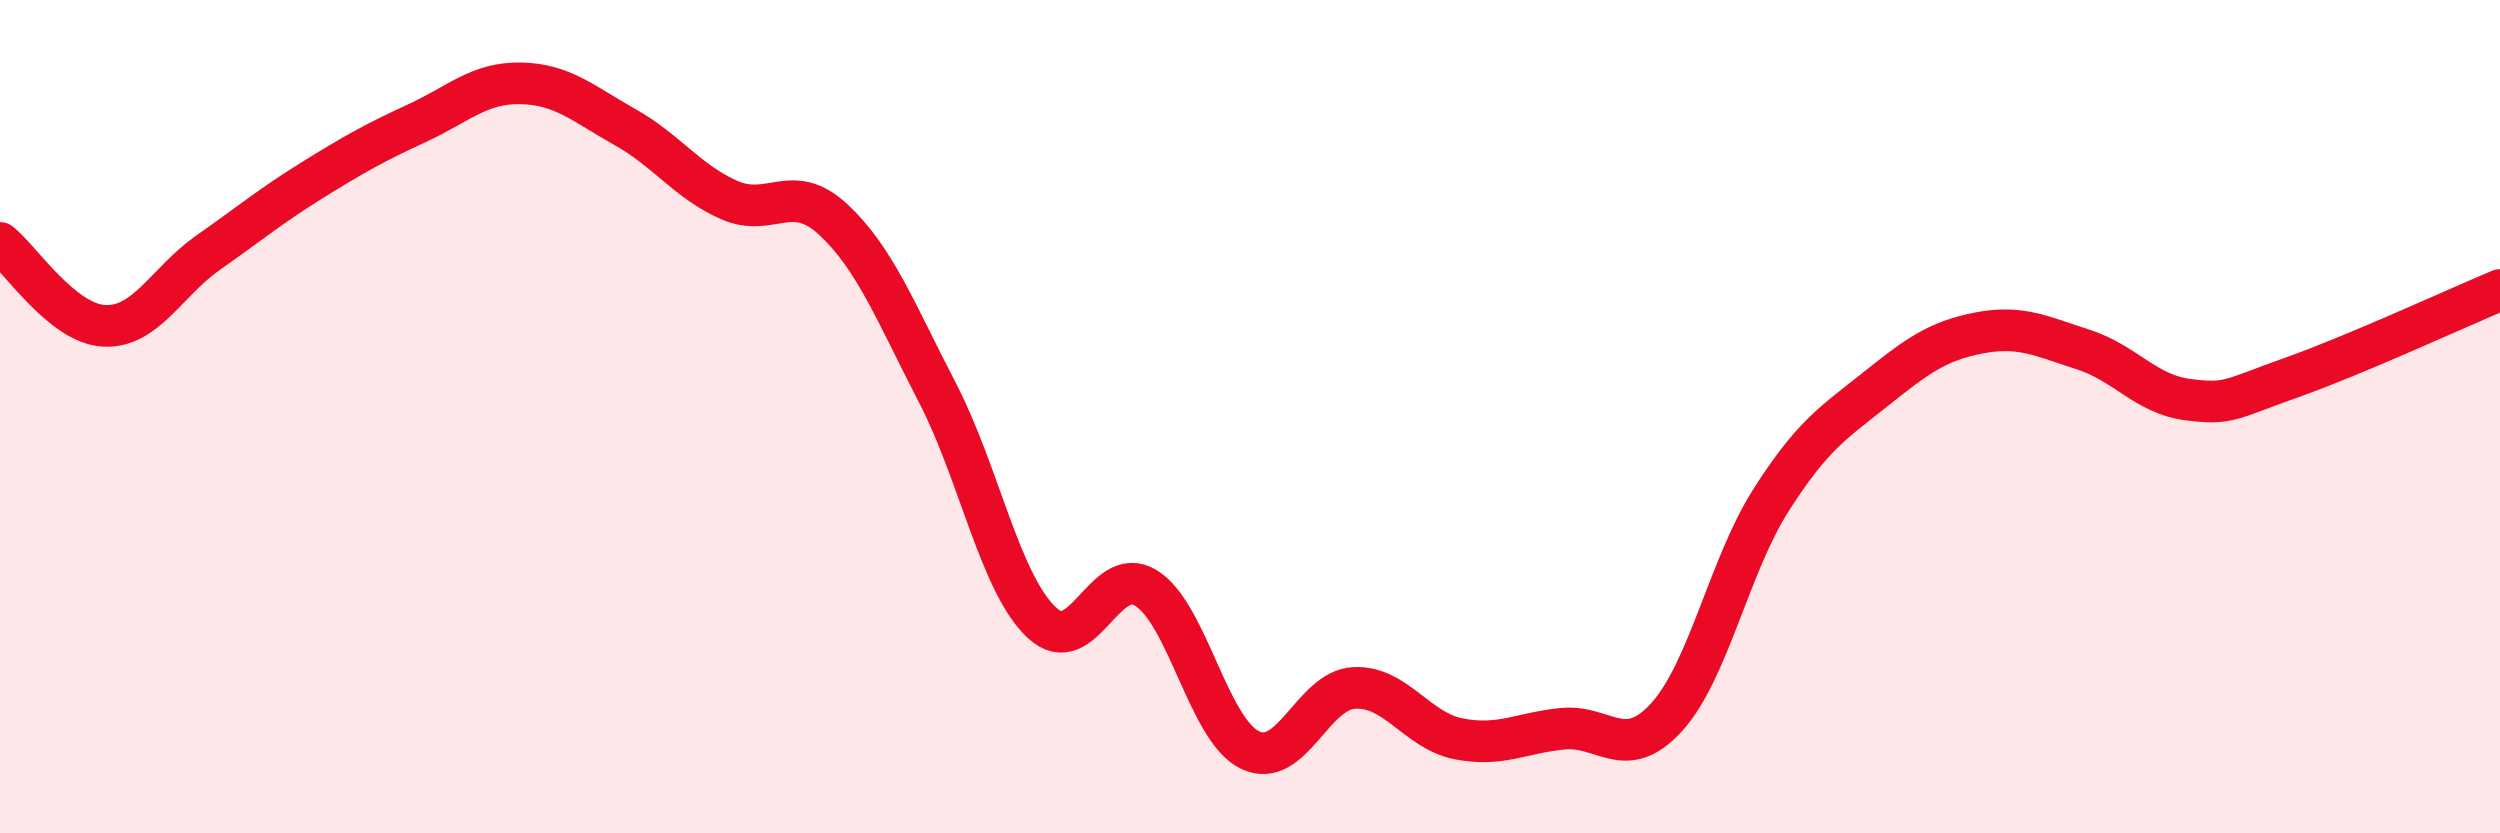
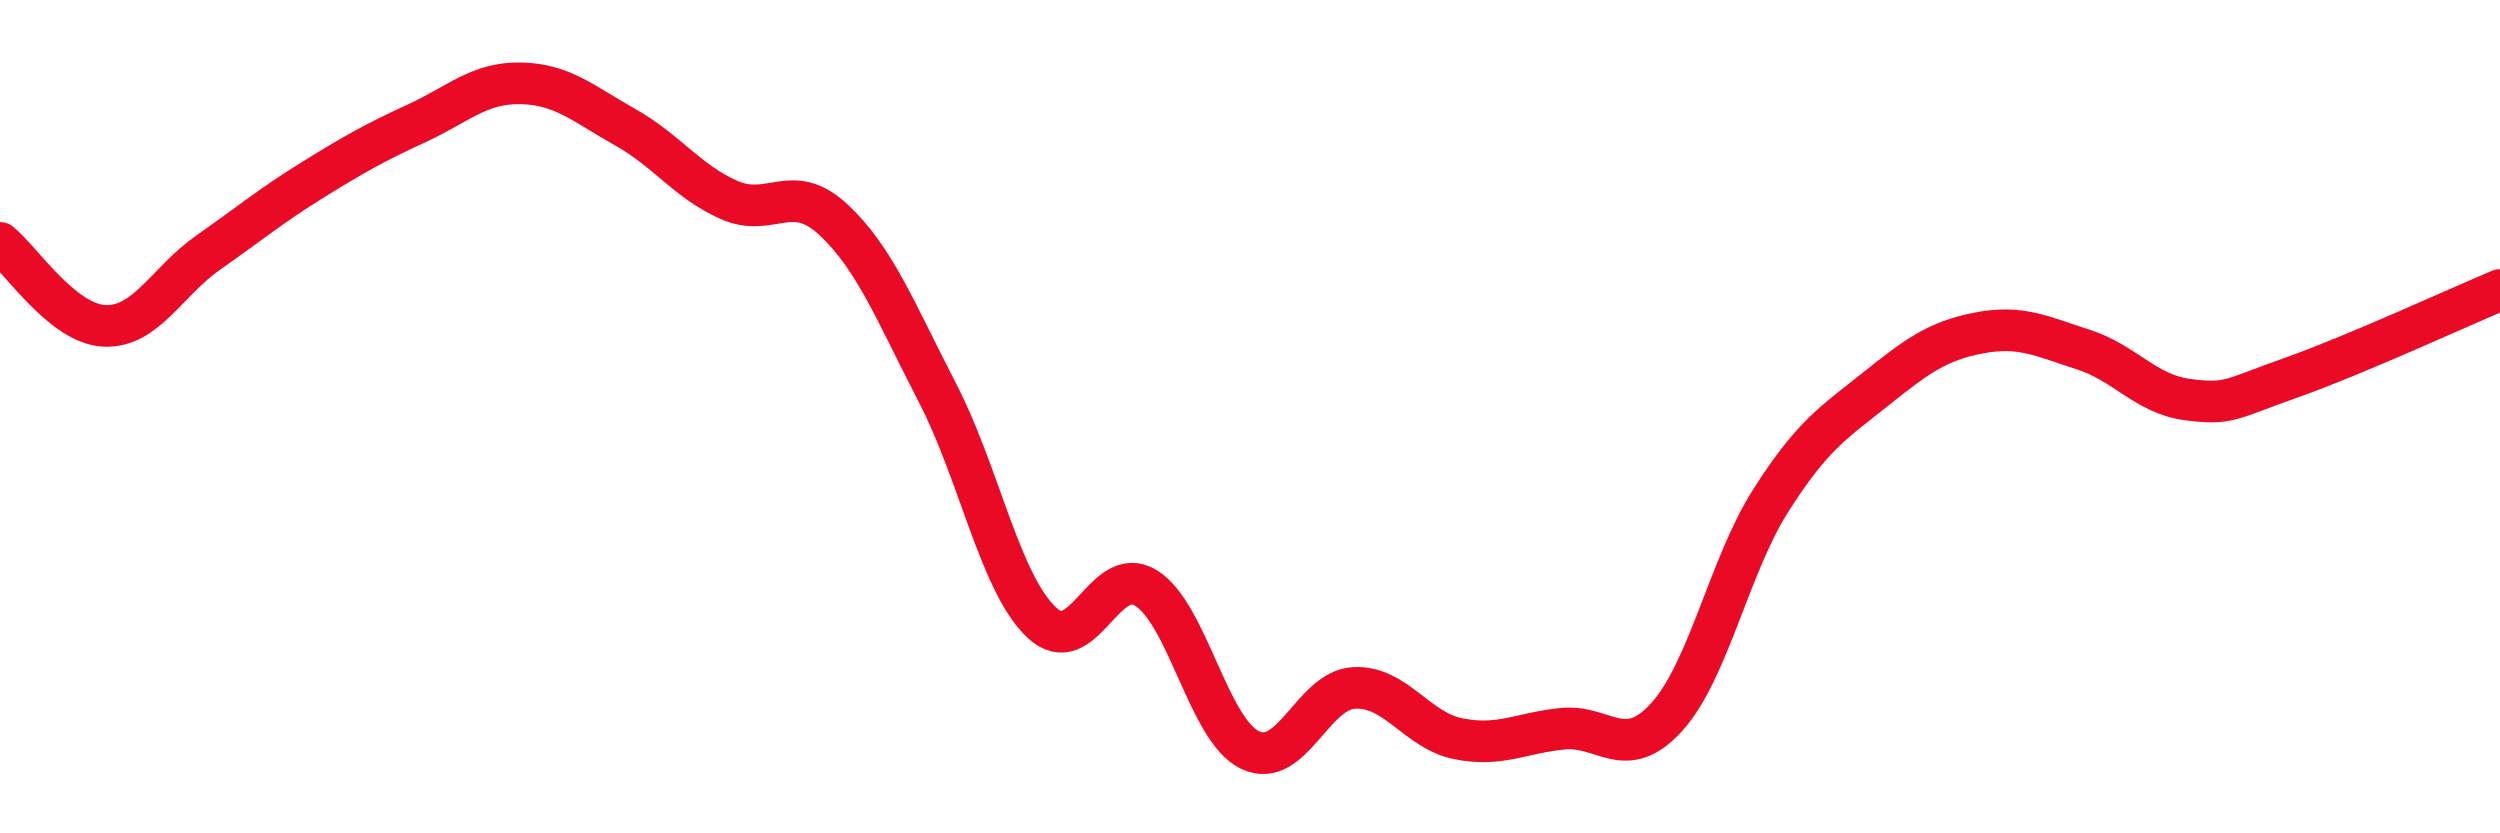
<svg xmlns="http://www.w3.org/2000/svg" width="60" height="20" viewBox="0 0 60 20">
-   <path d="M 0,5.83 C 0.5,6.23 1.5,7.77 2.5,7.82 C 3.5,7.87 4,6.76 5,6.06 C 6,5.36 6.5,4.94 7.5,4.32 C 8.5,3.7 9,3.42 10,2.96 C 11,2.5 11.5,1.98 12.5,2 C 13.5,2.02 14,2.49 15,3.05 C 16,3.61 16.5,4.36 17.5,4.8 C 18.5,5.24 19,4.34 20,5.27 C 21,6.2 21.5,7.5 22.5,9.43 C 23.5,11.36 24,14 25,14.94 C 26,15.88 26.5,13.5 27.5,14.11 C 28.5,14.72 29,17.52 30,18 C 31,18.48 31.5,16.56 32.5,16.51 C 33.5,16.46 34,17.53 35,17.73 C 36,17.93 36.5,17.59 37.5,17.49 C 38.5,17.39 39,18.31 40,17.21 C 41,16.11 41.5,13.58 42.5,12.01 C 43.5,10.44 44,10.15 45,9.35 C 46,8.55 46.5,8.18 47.5,7.99 C 48.5,7.8 49,8.07 50,8.39 C 51,8.71 51.5,9.46 52.5,9.59 C 53.5,9.72 53.5,9.59 55,9.06 C 56.5,8.53 59,7.38 60,6.96L60 20L0 20Z" fill="#EB0A25" opacity="0.1" stroke-linecap="round" stroke-linejoin="round" />
  <path d="M 0,5.83 C 0.5,6.23 1.5,7.77 2.5,7.82 C 3.5,7.87 4,6.76 5,6.06 C 6,5.36 6.5,4.94 7.5,4.32 C 8.5,3.7 9,3.42 10,2.96 C 11,2.5 11.5,1.98 12.5,2 C 13.5,2.02 14,2.49 15,3.05 C 16,3.61 16.5,4.36 17.5,4.8 C 18.5,5.24 19,4.34 20,5.27 C 21,6.2 21.5,7.5 22.5,9.43 C 23.5,11.36 24,14 25,14.94 C 26,15.88 26.5,13.5 27.5,14.11 C 28.5,14.72 29,17.52 30,18 C 31,18.48 31.5,16.56 32.5,16.51 C 33.5,16.46 34,17.53 35,17.73 C 36,17.93 36.5,17.59 37.5,17.49 C 38.5,17.39 39,18.31 40,17.21 C 41,16.11 41.5,13.58 42.5,12.01 C 43.5,10.44 44,10.15 45,9.35 C 46,8.55 46.5,8.18 47.5,7.99 C 48.5,7.8 49,8.07 50,8.39 C 51,8.71 51.5,9.46 52.5,9.59 C 53.5,9.72 53.5,9.59 55,9.06 C 56.5,8.53 59,7.38 60,6.96" stroke="#EB0A25" stroke-width="1" fill="none" stroke-linecap="round" stroke-linejoin="round" />
</svg>